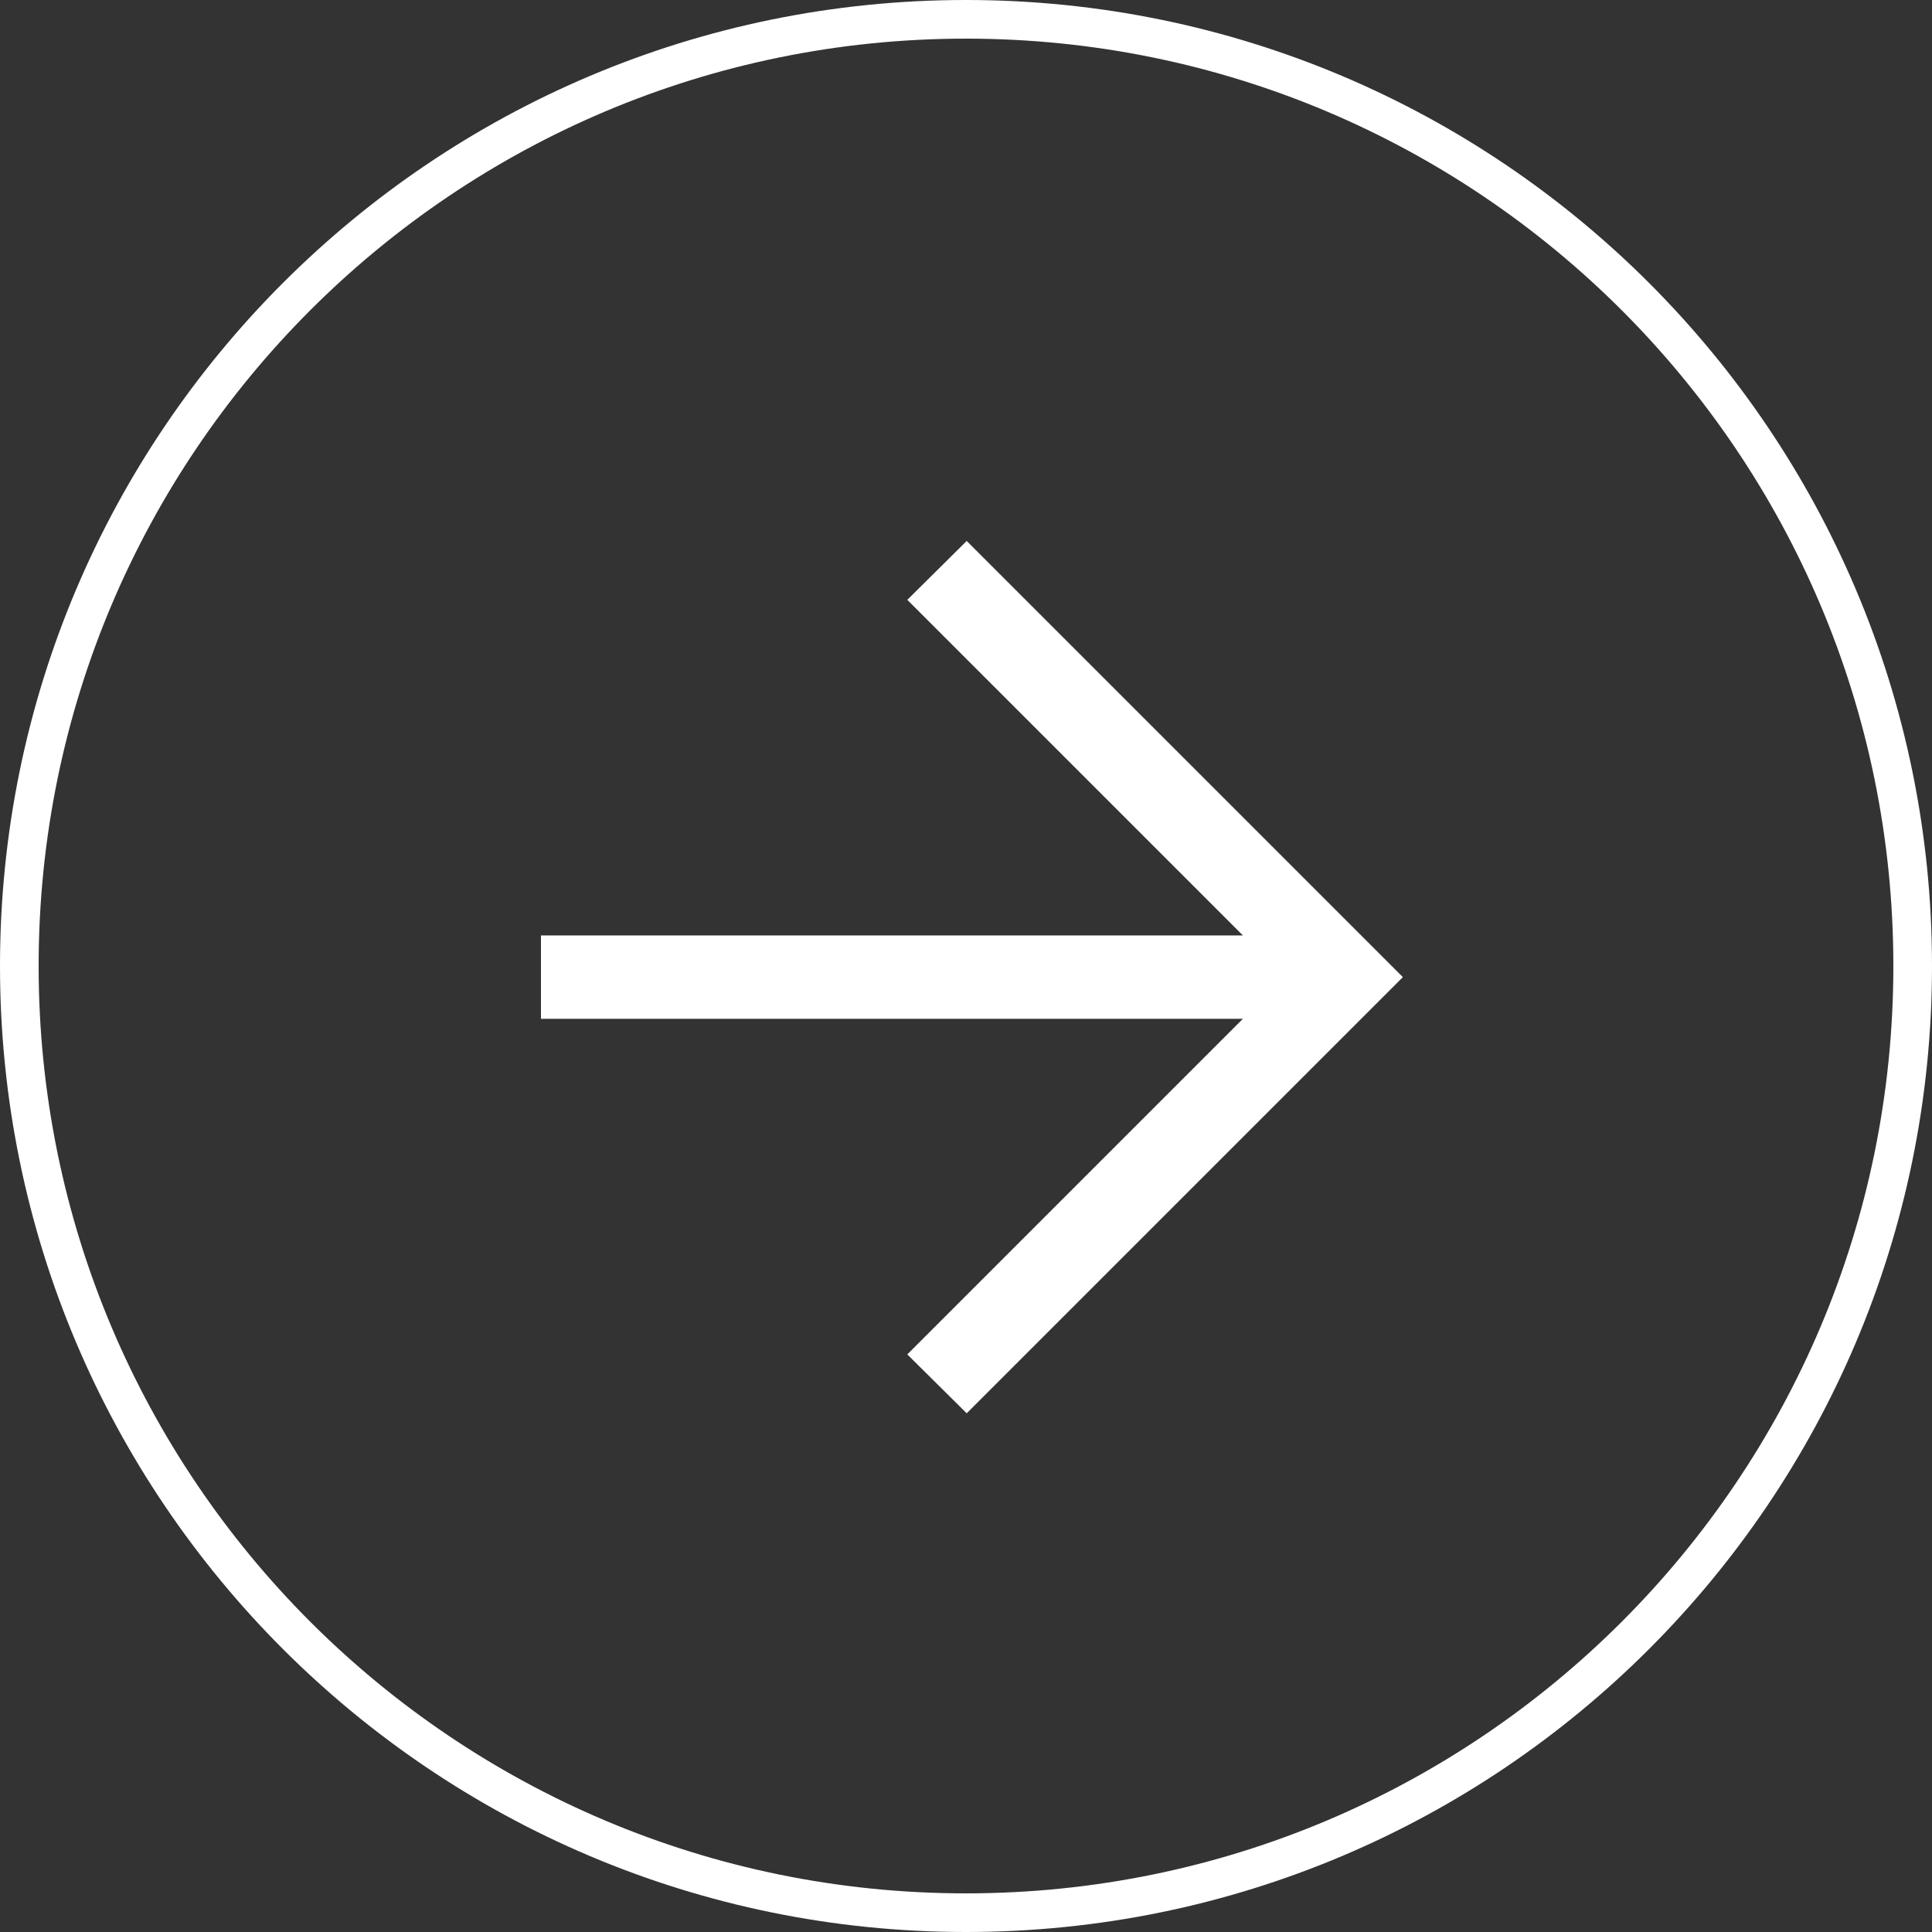
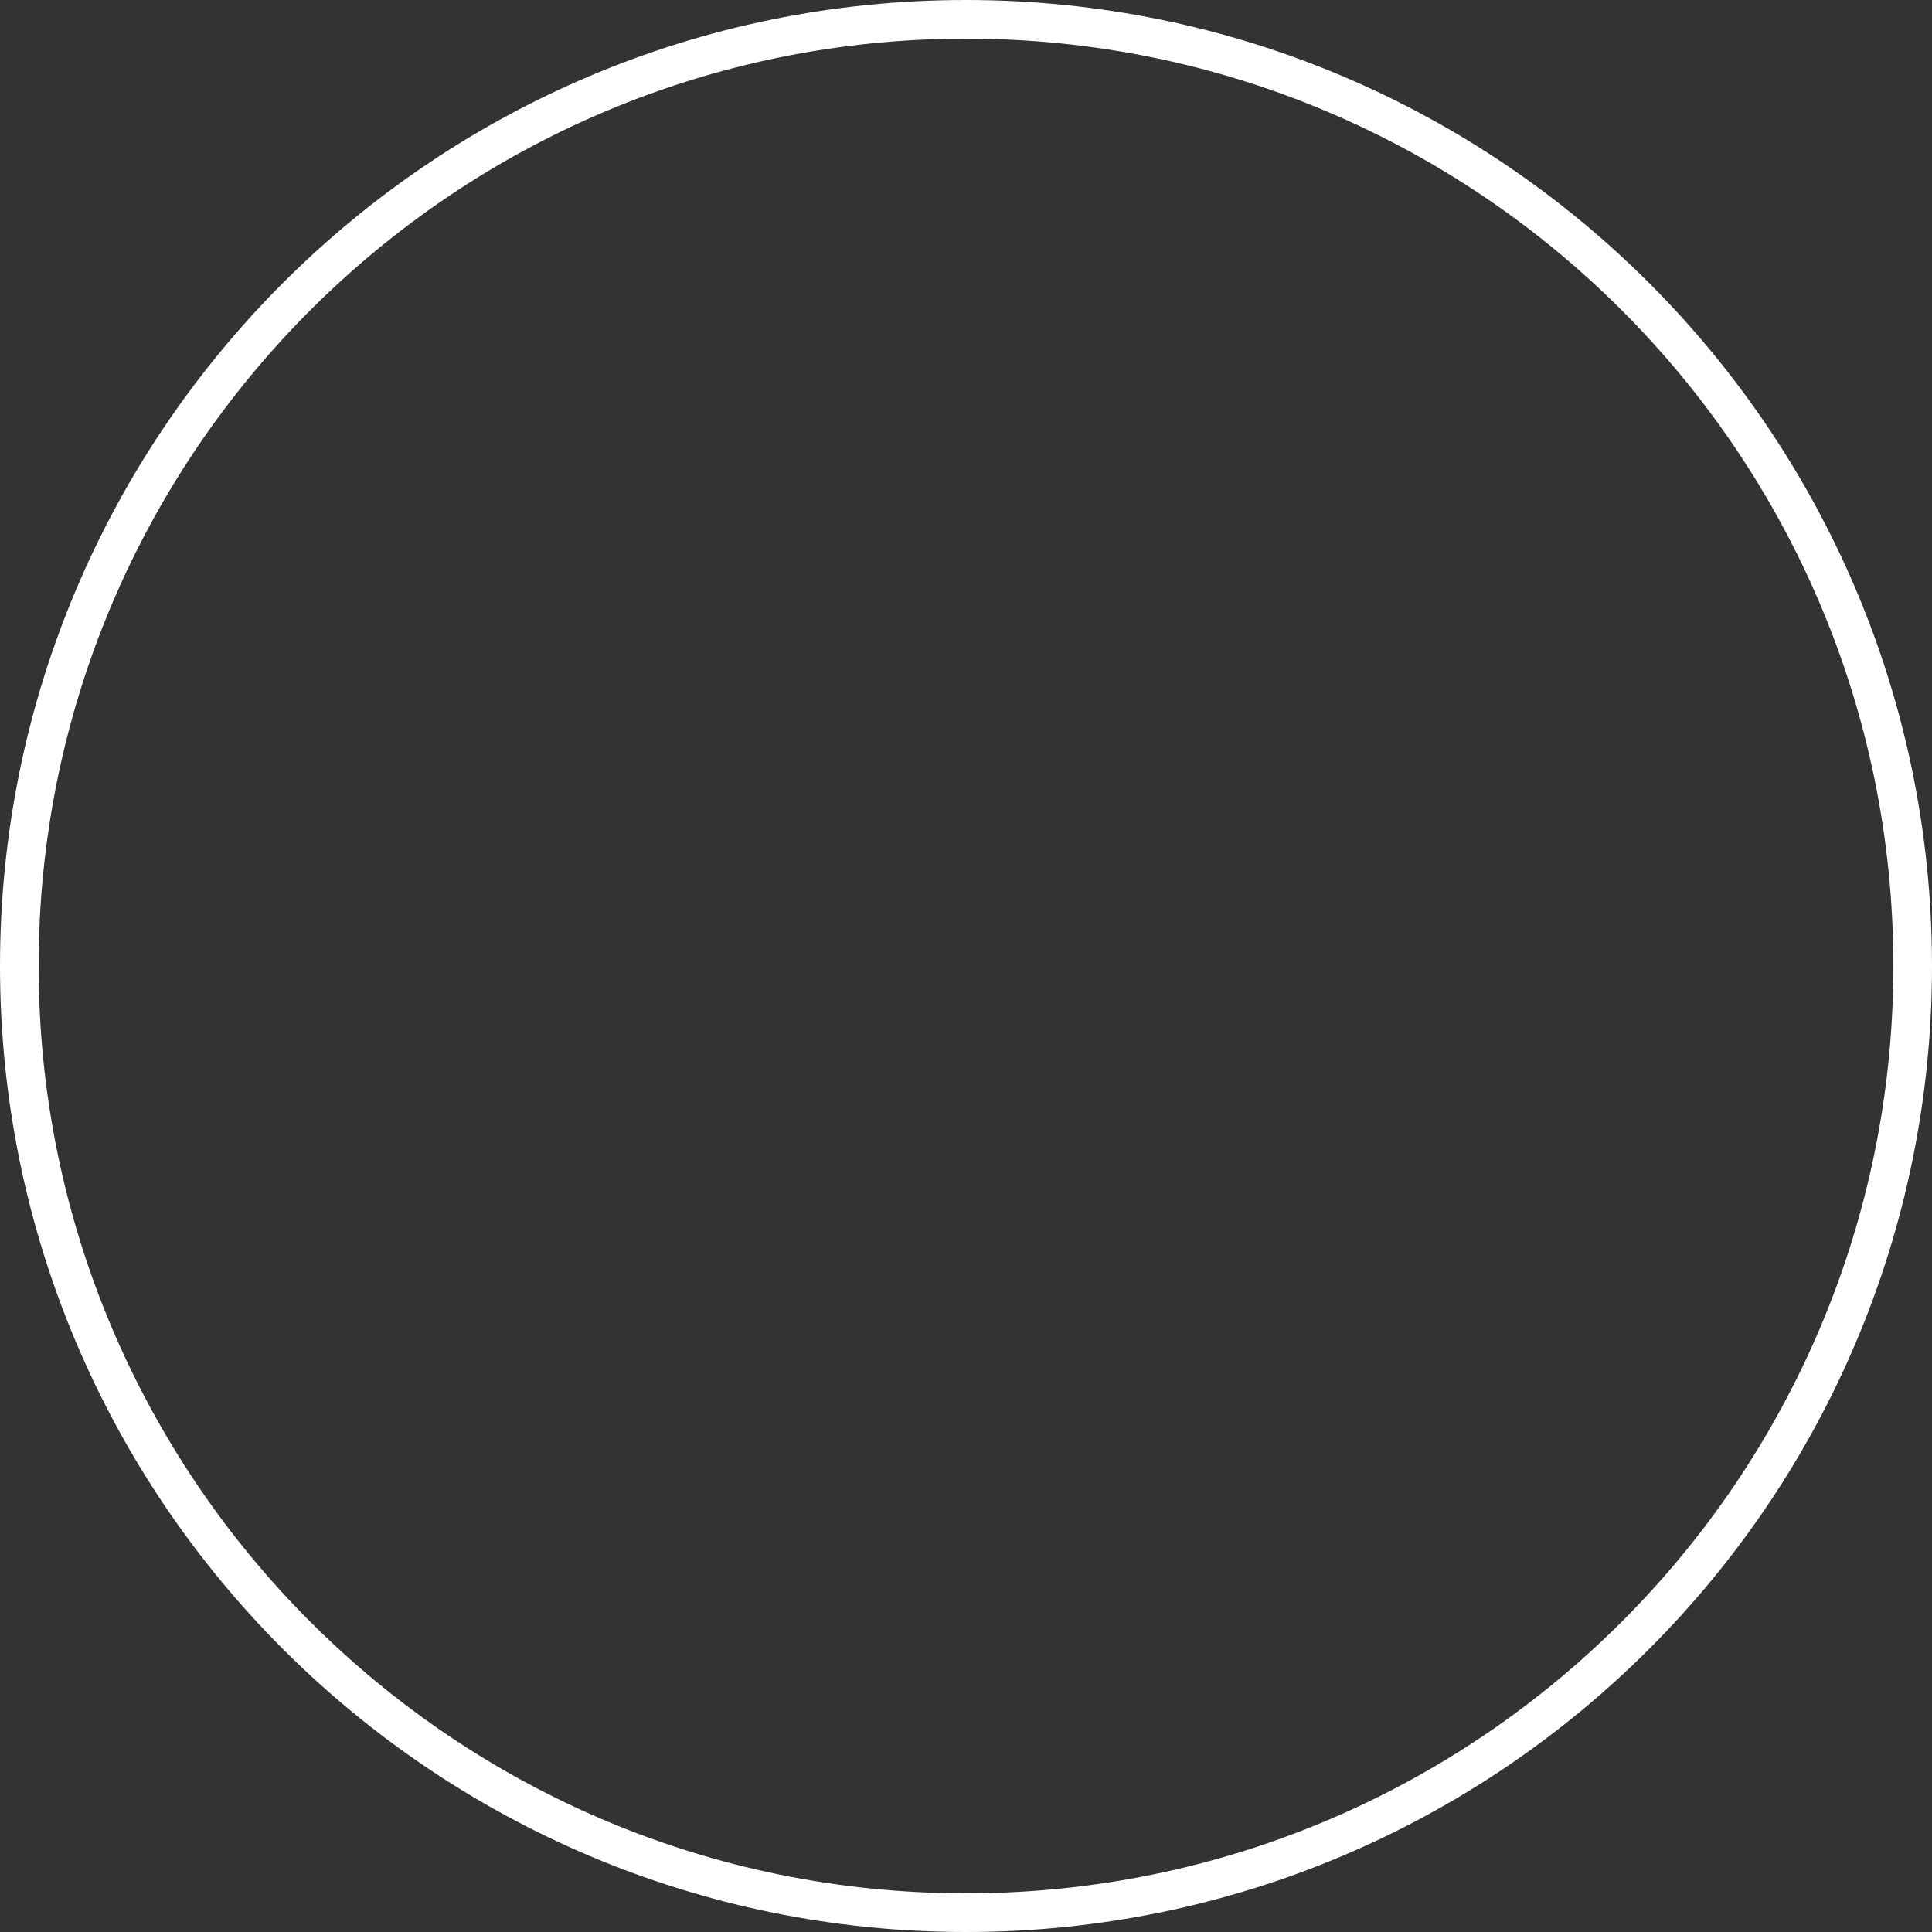
<svg xmlns="http://www.w3.org/2000/svg" height="50" viewBox="0 0 50 50" width="50">
  <rect x="0" y="0" width="50" height="50" fill="#333333" stroke="none" />
  <g fill="#fff">
    <path d="m25 0c13.807 0 25 11.193 25 25s-11.193 25-25 25-25-11.193-25-25 11.193-25 25-25zm0 1c-13.255 0-24 10.745-24 24s10.745 24 24 24 24-10.745 24-24-10.745-24-24-24z" />
-     <path d="m11.018 0-1.537 1.524 8.685 8.685h-18.166v2.158h18.166l-8.685 8.685 1.537 1.524 11.288-11.288z" transform="translate(14 14)" />
  </g>
</svg>